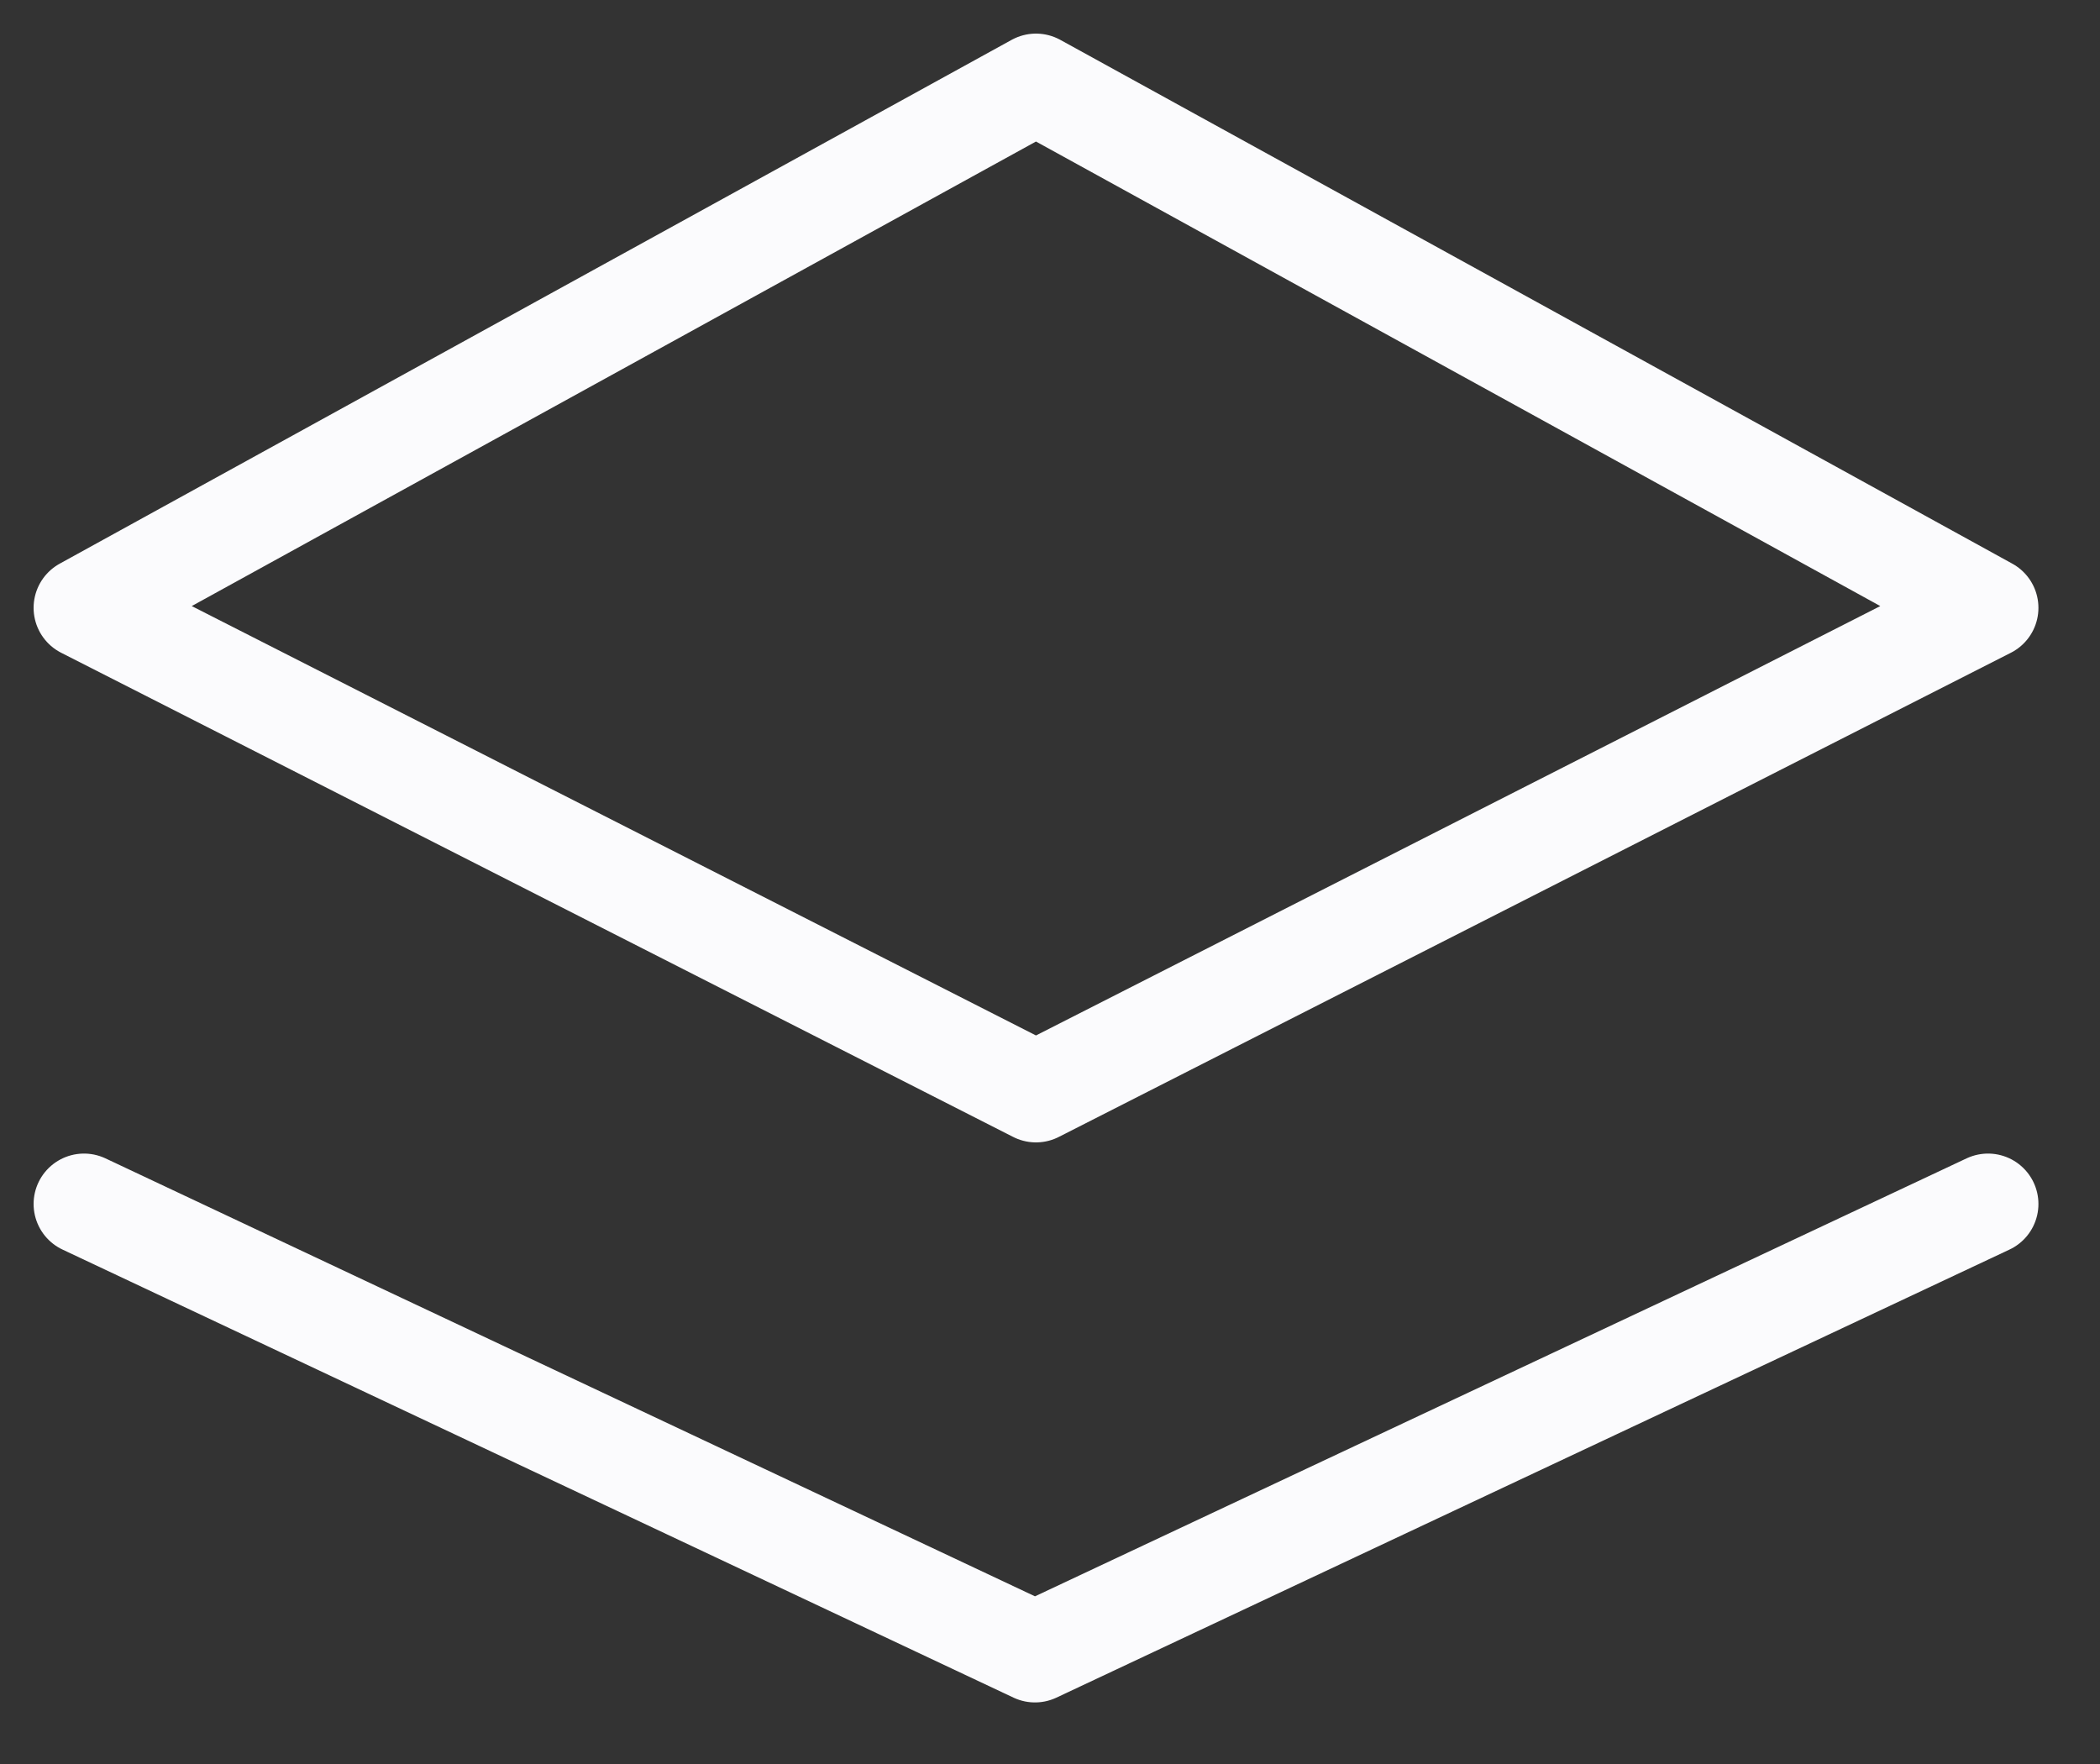
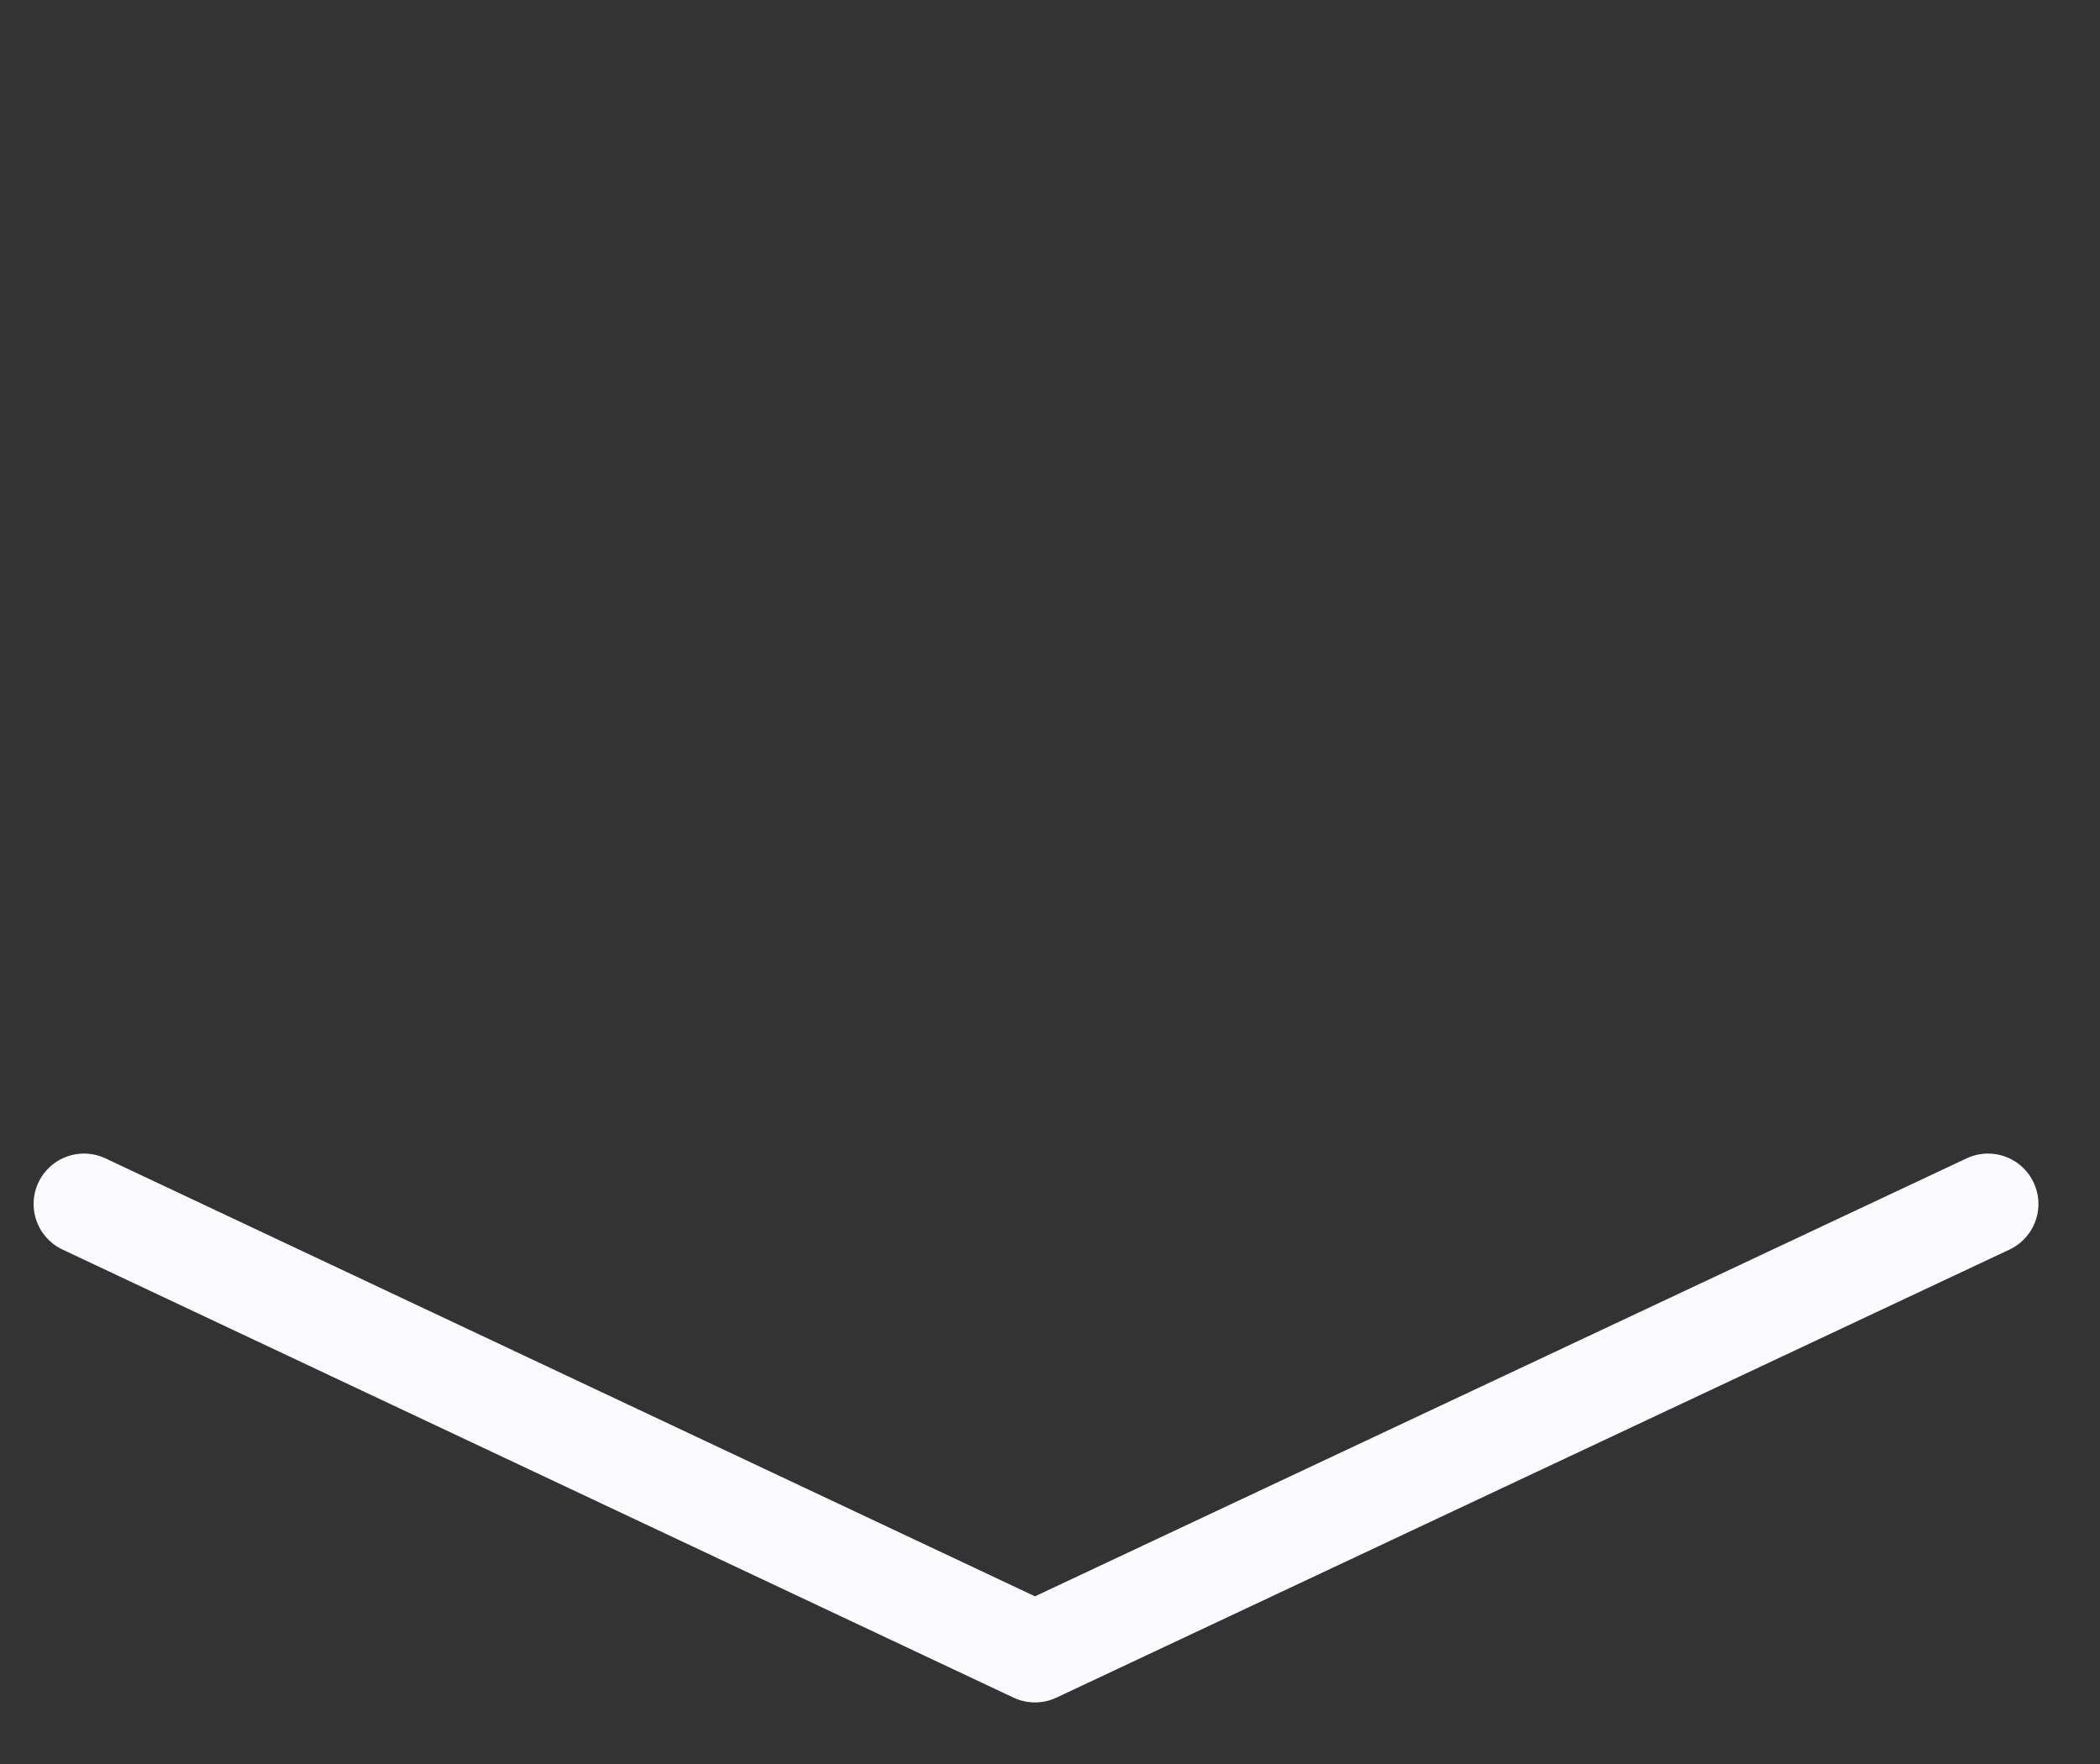
<svg xmlns="http://www.w3.org/2000/svg" width="25" height="21" viewBox="0 0 25 21" fill="none">
  <rect x="0" y="0" width="25" height="21" fill="#333333" stroke="none" />
  <path d="M1 14.333L12.321 19.667L23.667 14.333" stroke="#FBFBFD" stroke-width="1.2" stroke-linecap="round" stroke-linejoin="round" />
-   <path fill-rule="evenodd" clip-rule="evenodd" d="M1 7.236L12.333 13L23.667 7.236L12.333 1L1 7.236Z" stroke="#FBFBFD" stroke-width="1.2" stroke-linecap="round" stroke-linejoin="round" />
</svg>